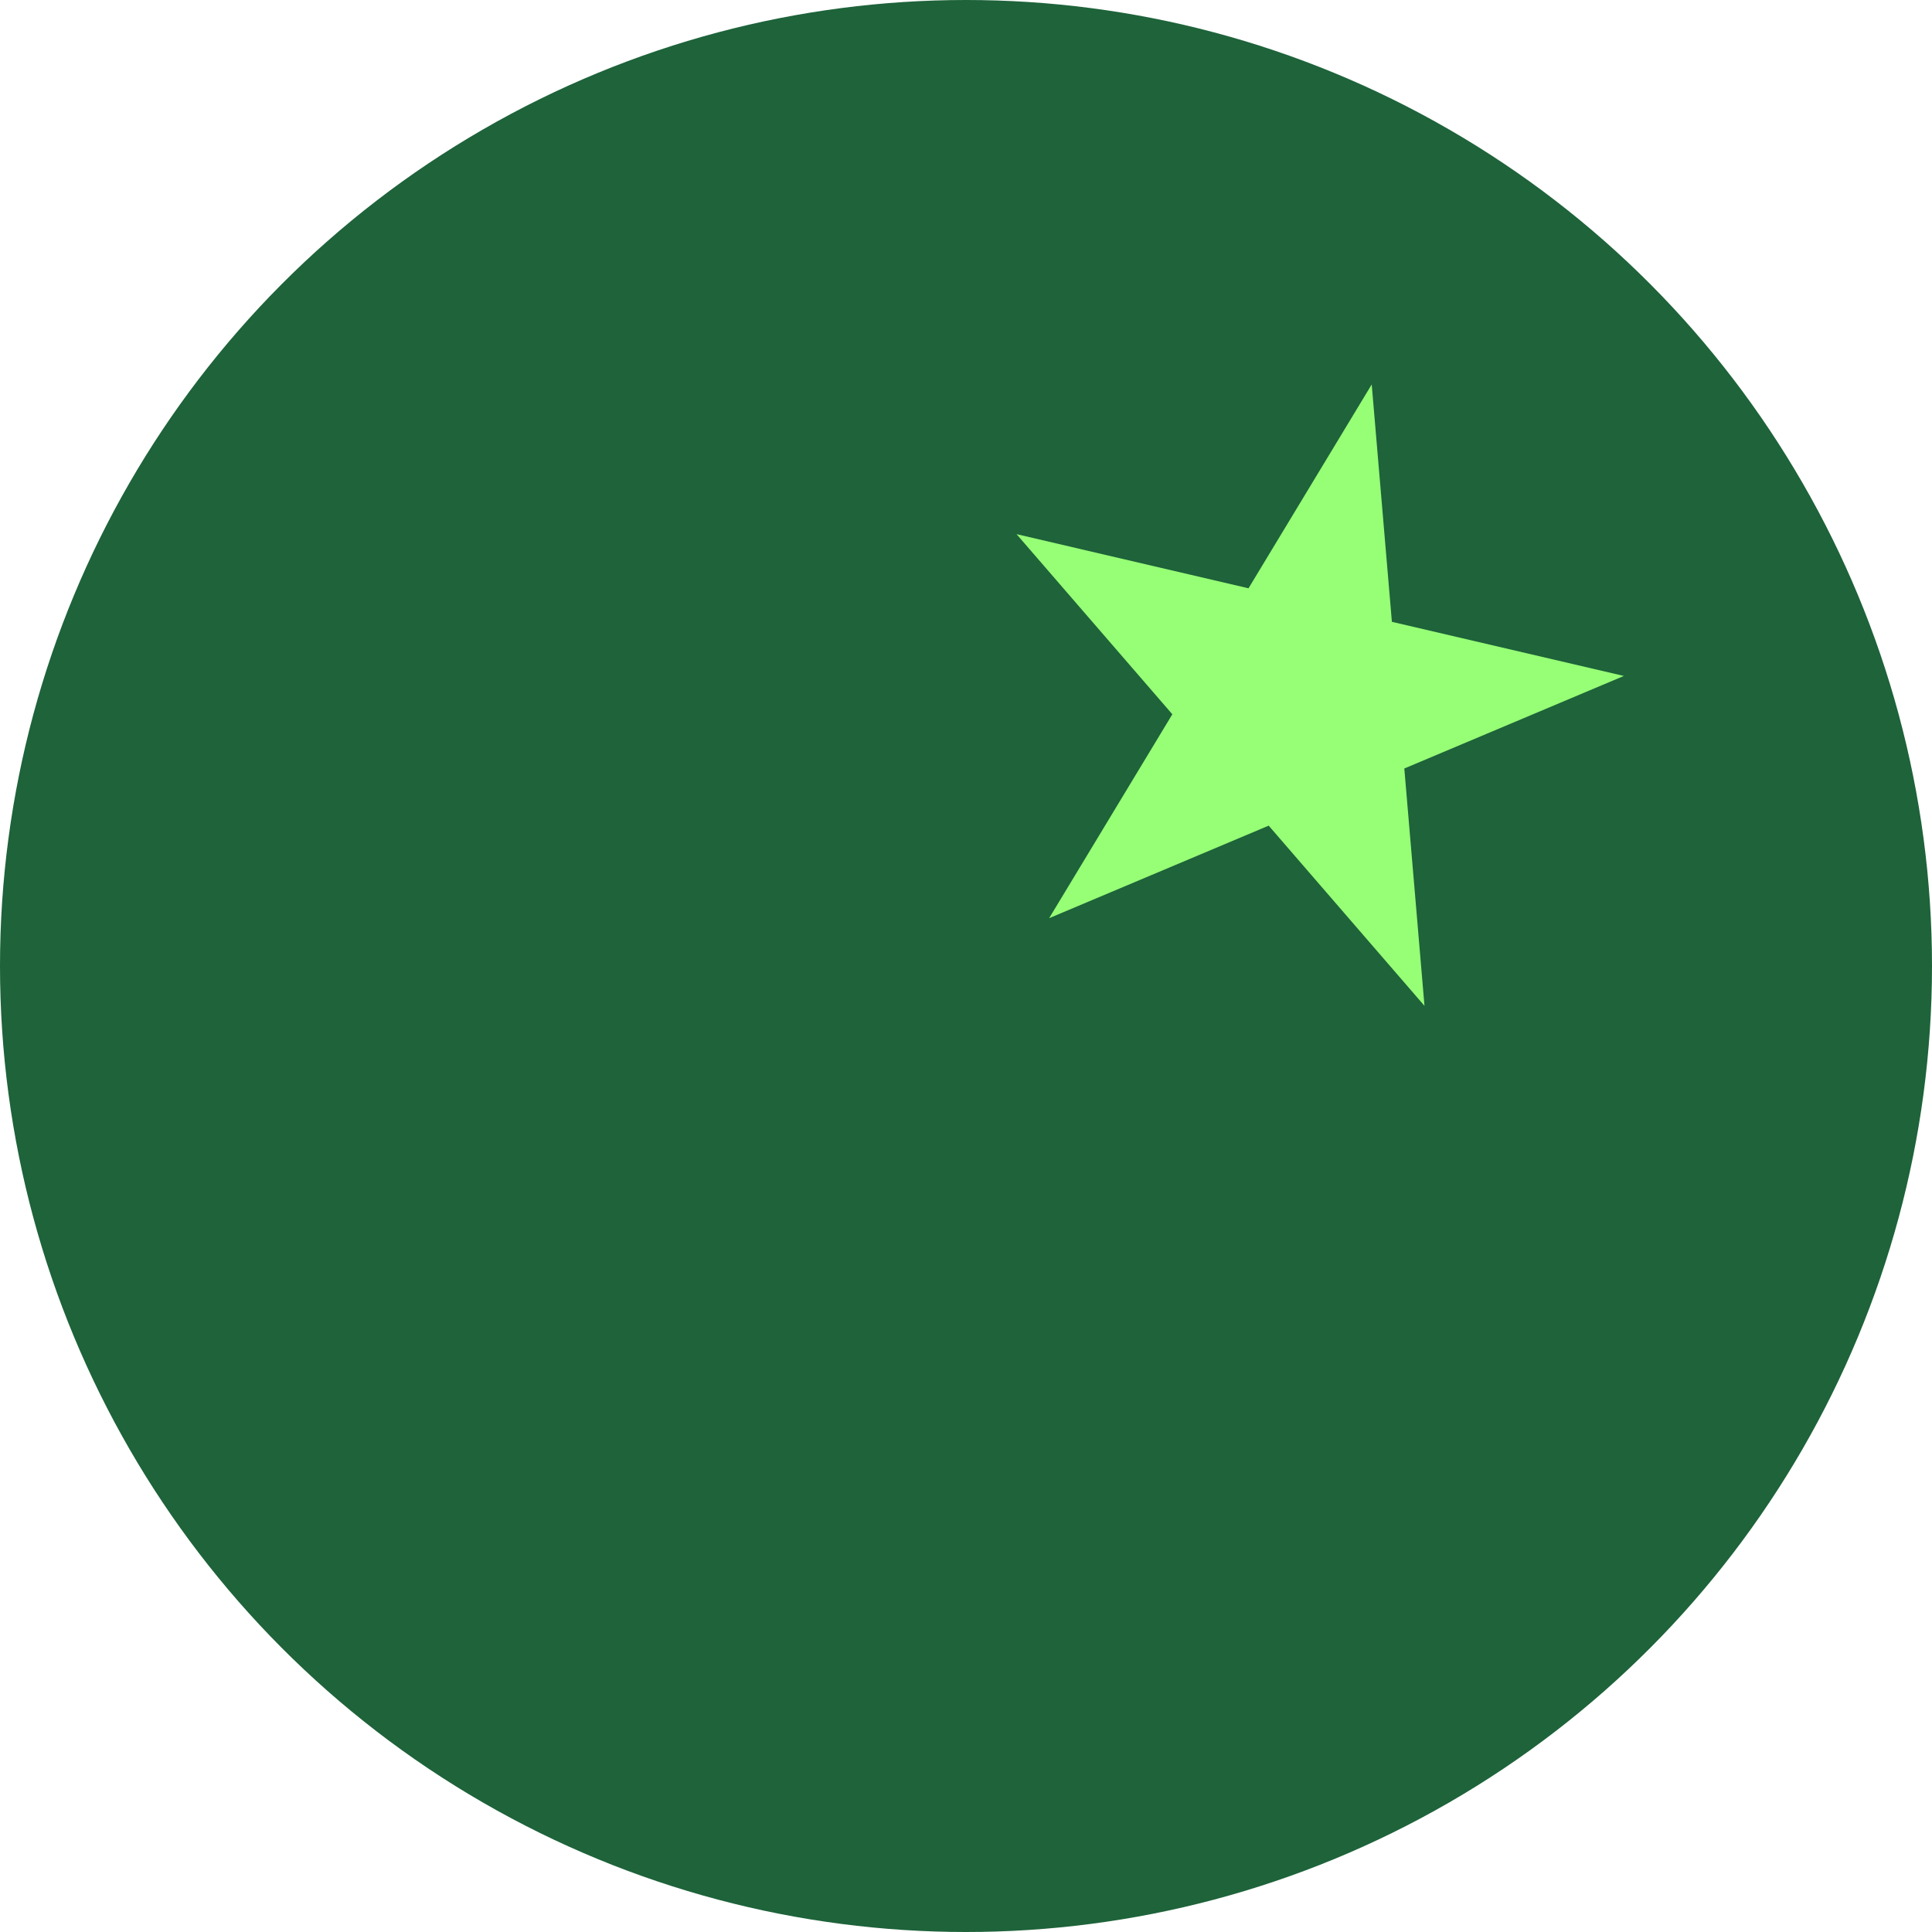
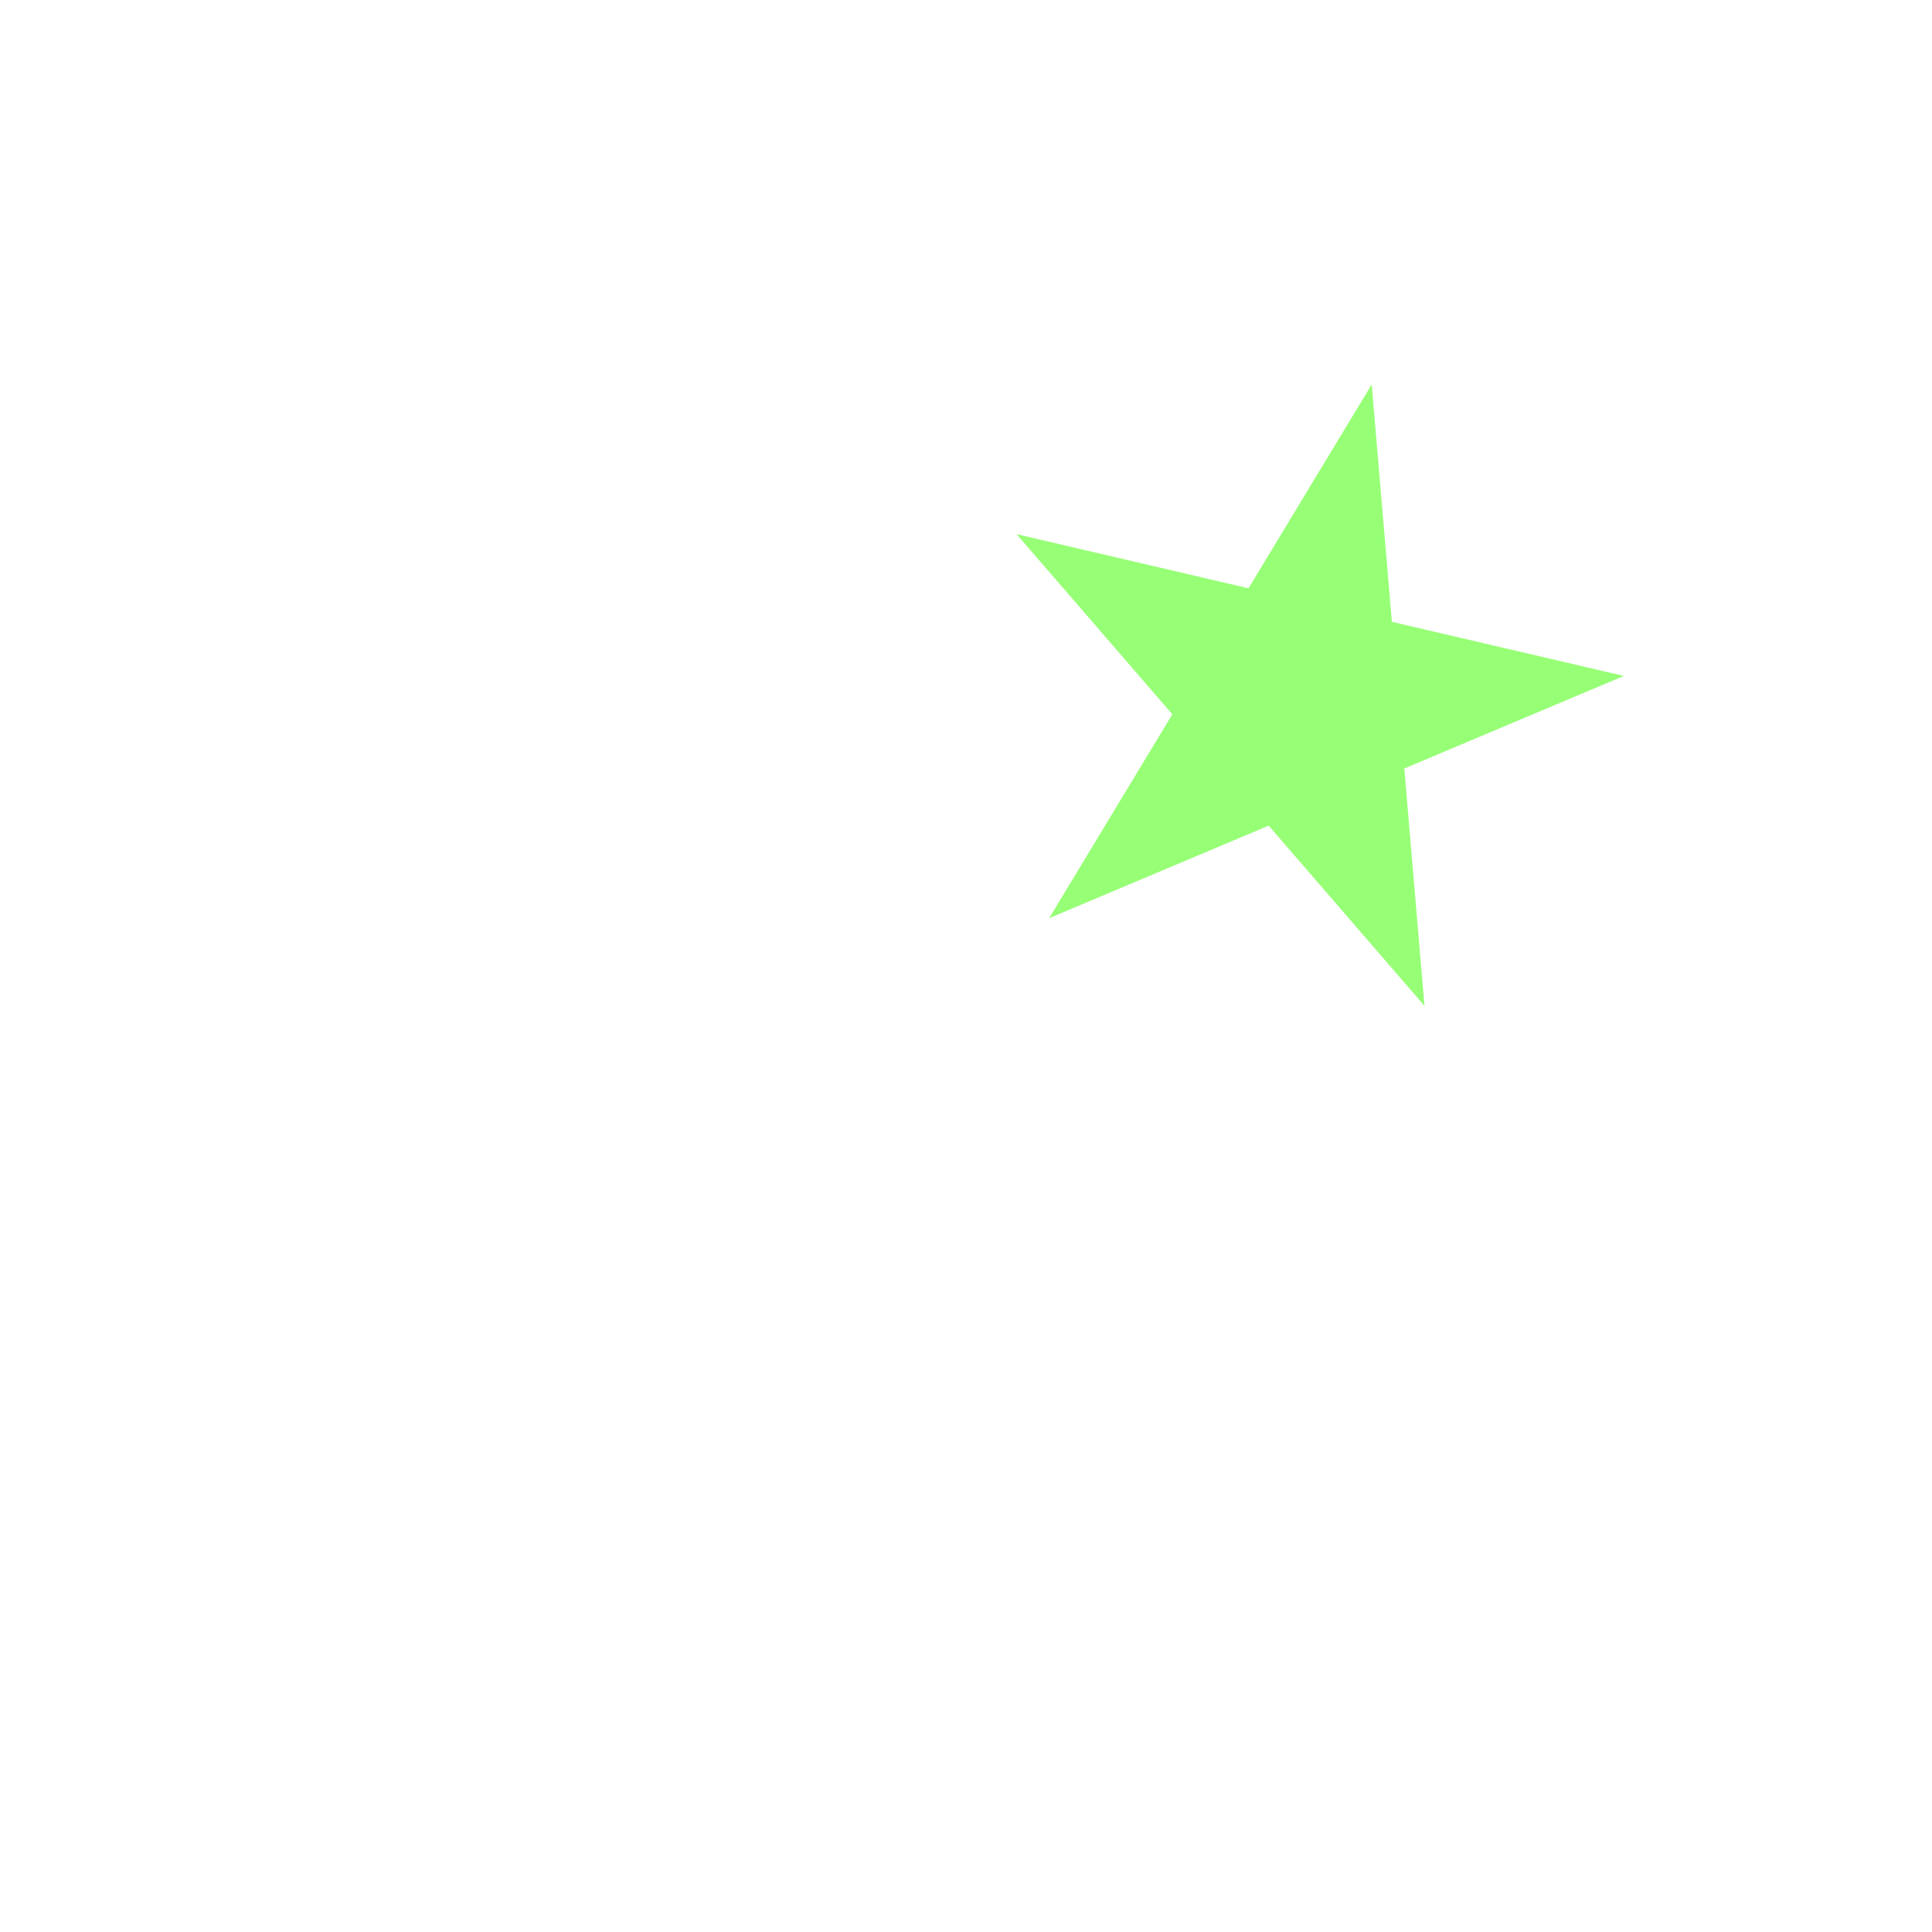
<svg xmlns="http://www.w3.org/2000/svg" id="Layer_2" viewBox="0 0 269.1 269.1">
  <defs>
    <style>.cls-1{fill:#97ff76;}.cls-2{fill:#1e633a;}</style>
  </defs>
  <g id="Layer_1-2">
    <g id="FH-Pictograms-3colors-6">
-       <circle class="cls-2" cx="134.55" cy="134.55" r="134.55" />
      <polygon class="cls-1" points="191.06 53.55 193.87 86.61 226.18 94.15 195.6 107.04 198.41 140.1 176.71 115 146.13 127.89 163.29 99.49 141.59 74.4 173.9 81.94 191.06 53.55" />
    </g>
  </g>
</svg>